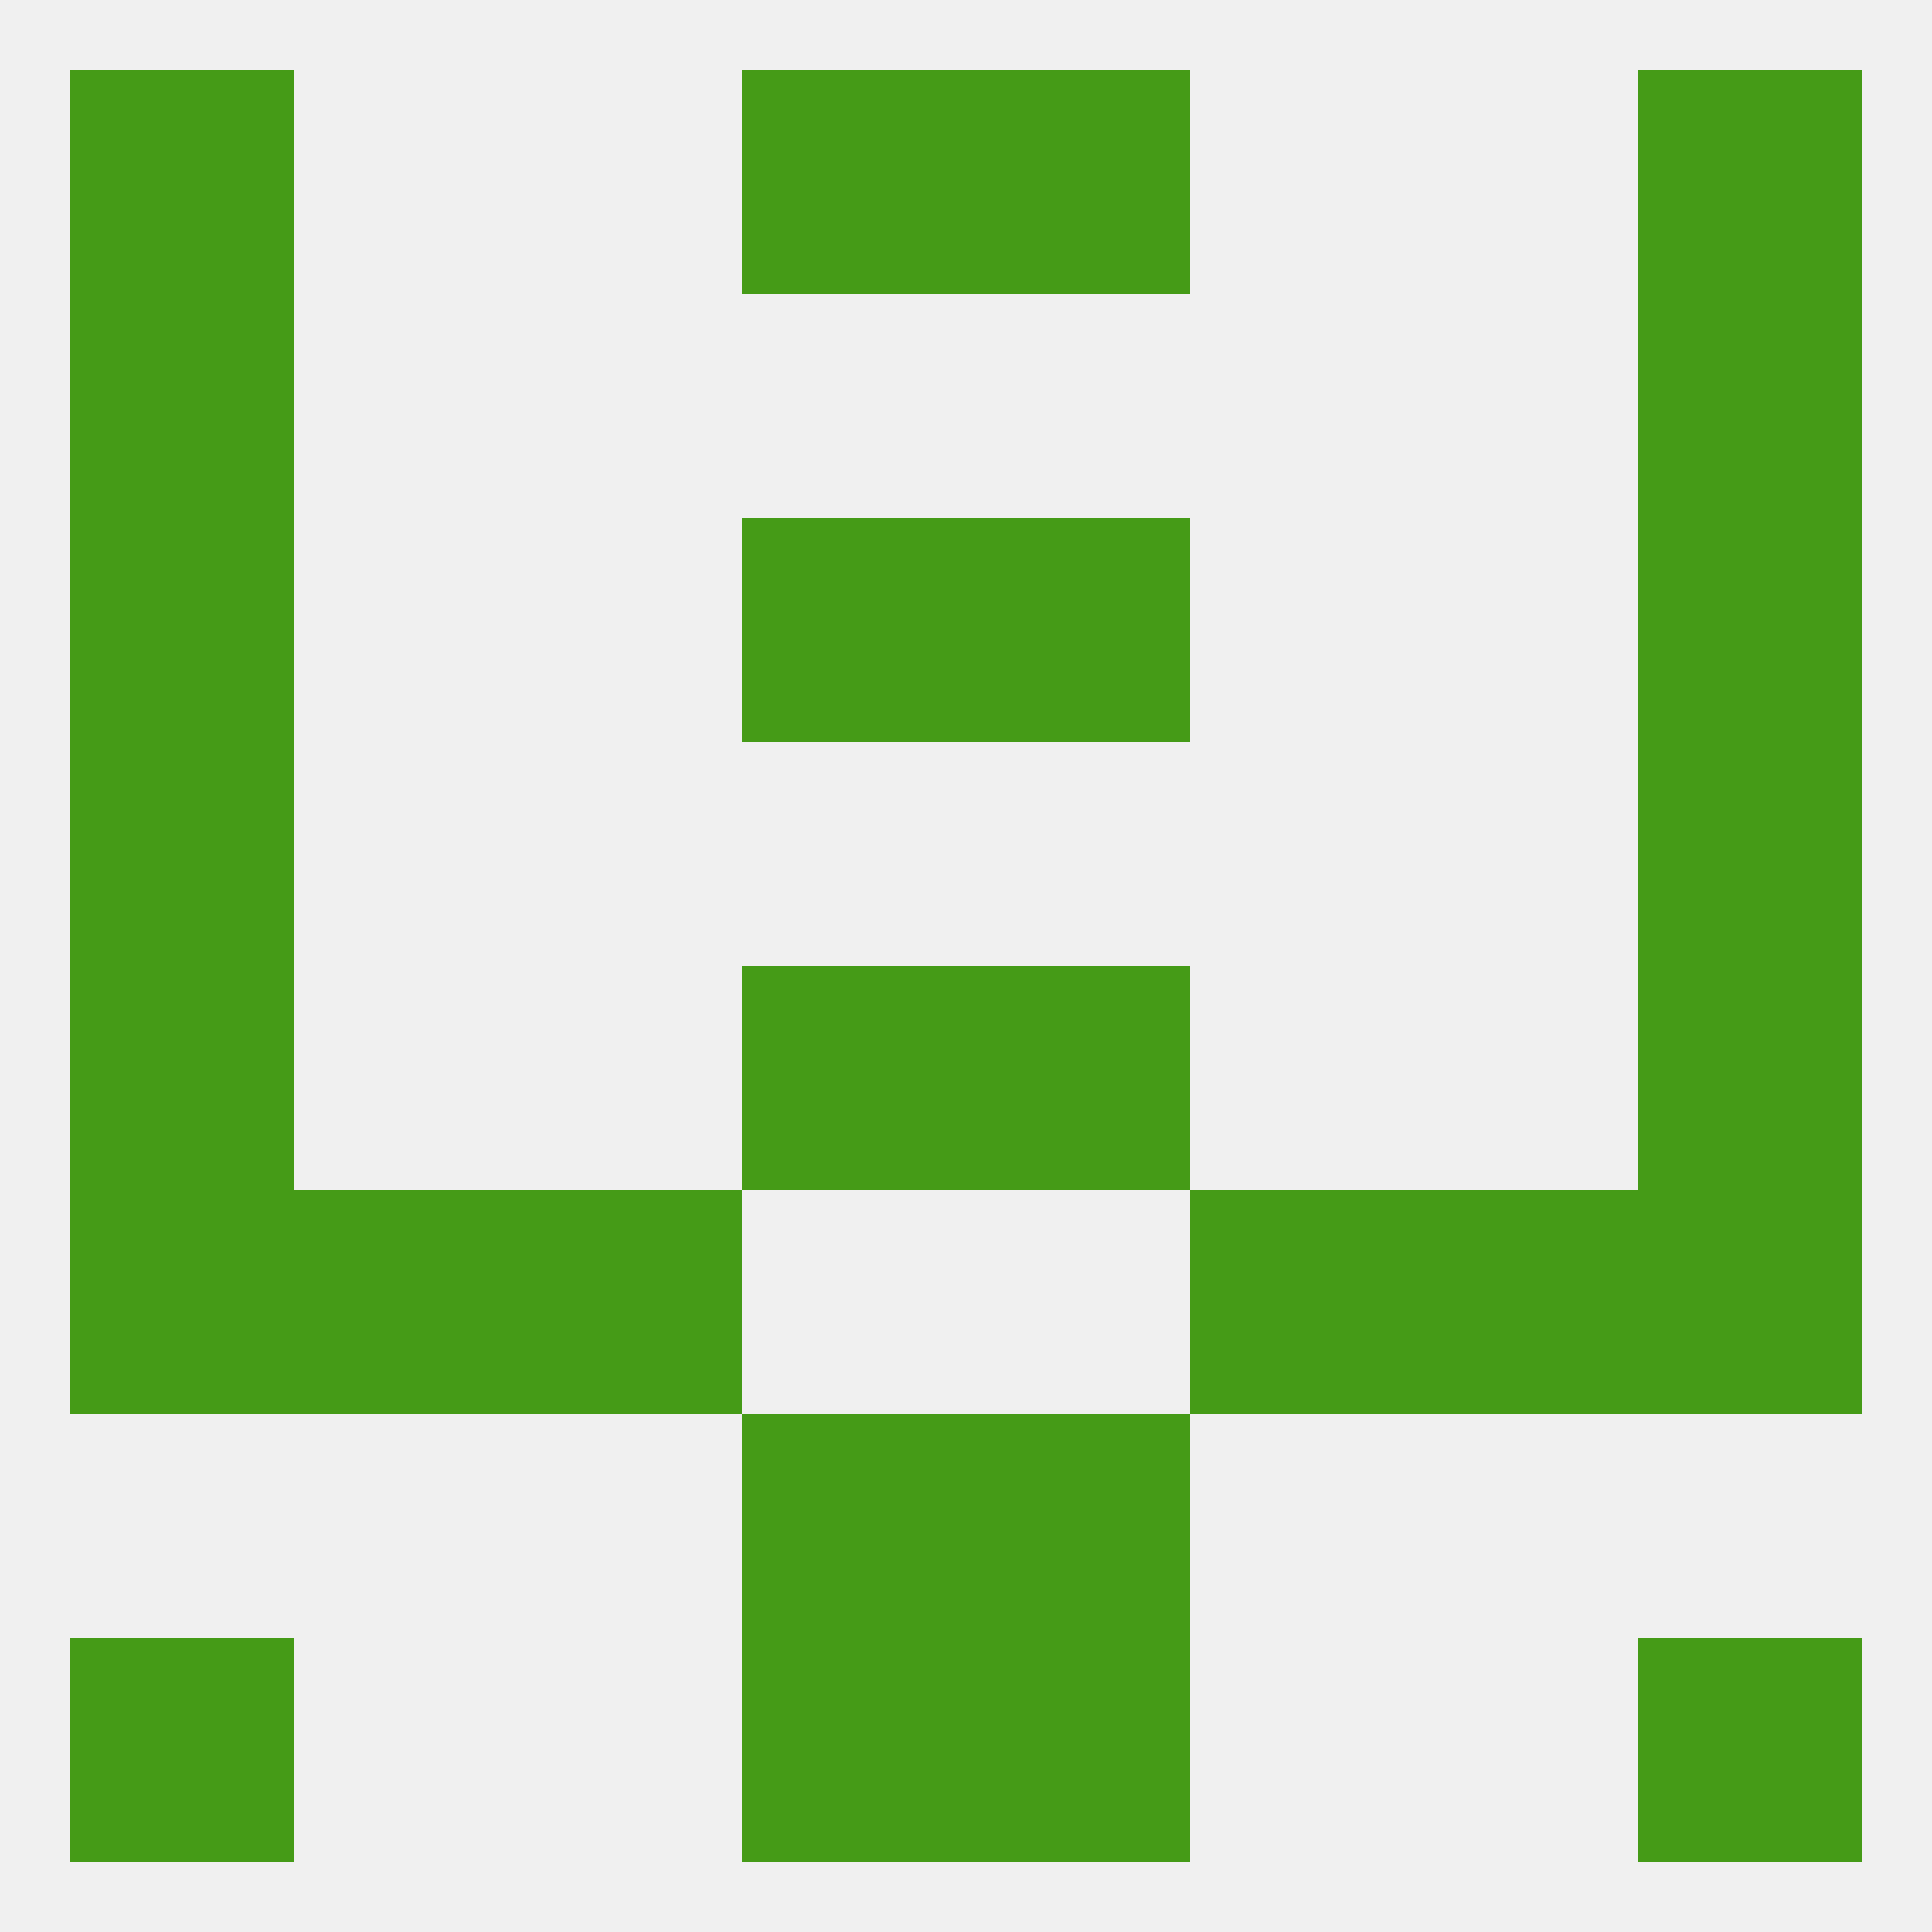
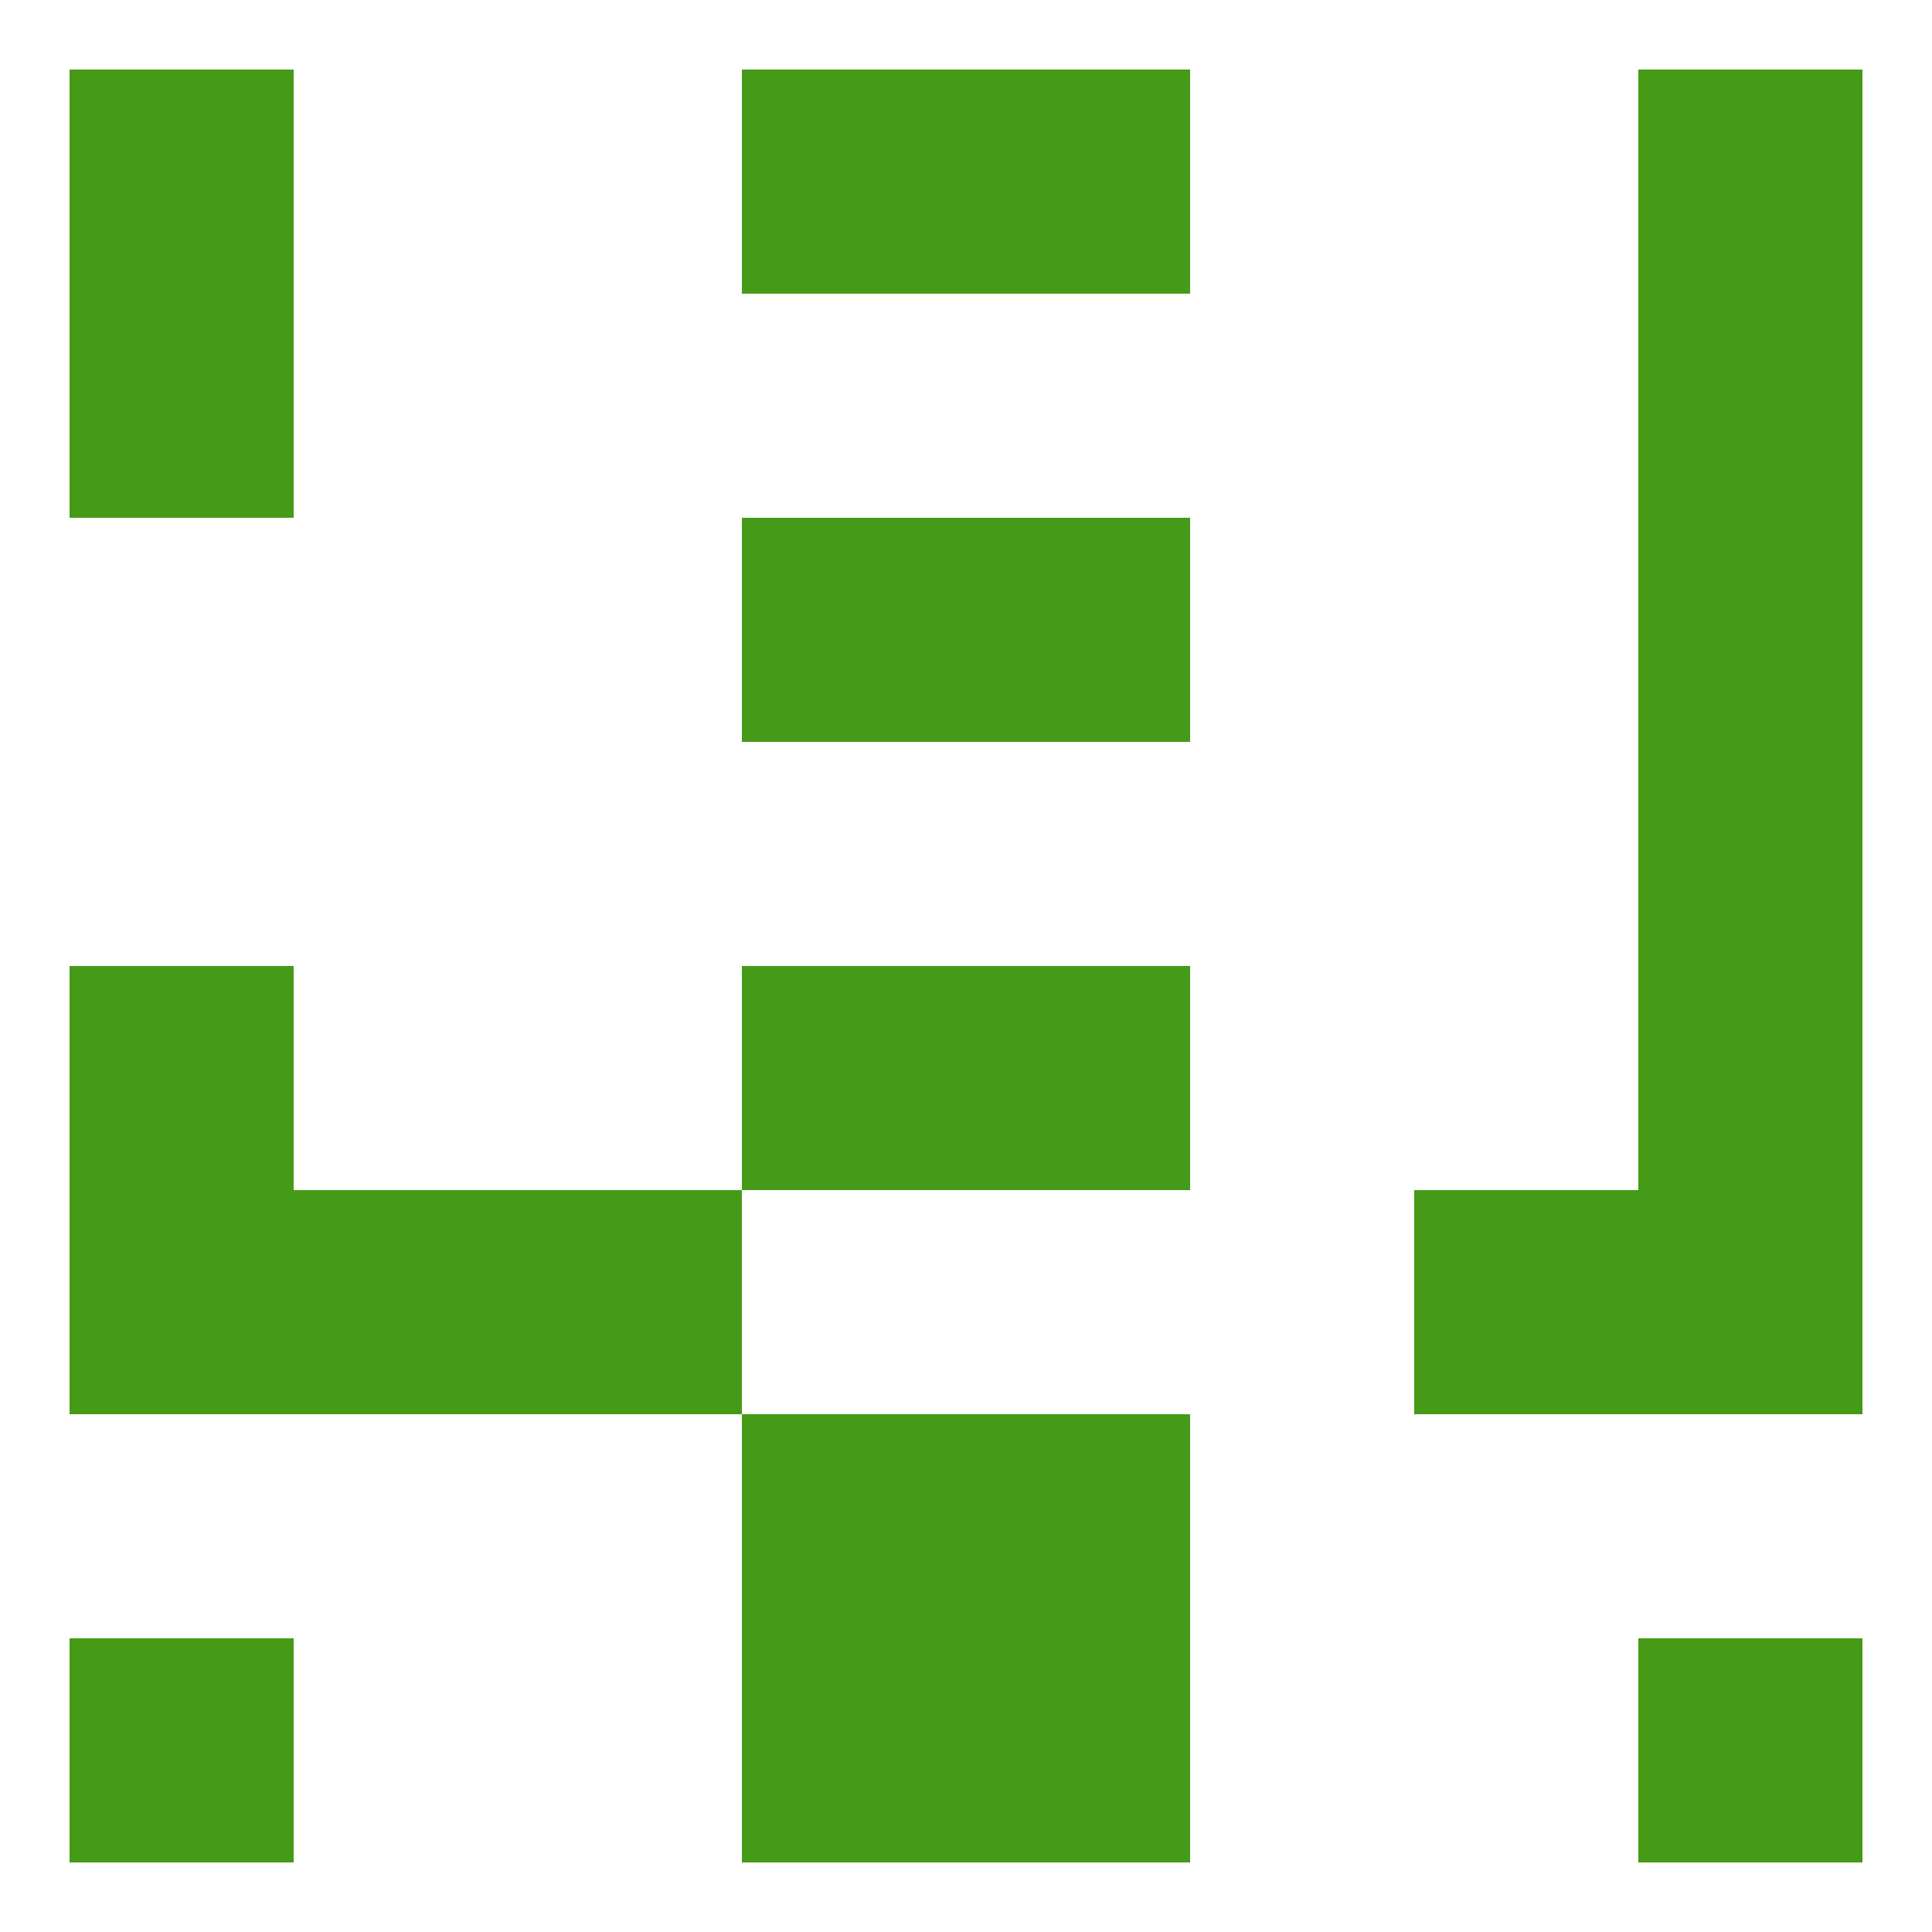
<svg xmlns="http://www.w3.org/2000/svg" version="1.1" baseprofile="full" width="250" height="250" viewBox="0 0 250 250">
-   <rect width="100%" height="100%" fill="rgba(240,240,240,255)" />
  <rect x="38" y="154" width="29" height="29" fill="rgba(69,155,23,255)" />
  <rect x="183" y="154" width="29" height="29" fill="rgba(69,155,23,255)" />
  <rect x="67" y="154" width="29" height="29" fill="rgba(69,155,23,255)" />
-   <rect x="154" y="154" width="29" height="29" fill="rgba(69,155,23,255)" />
  <rect x="9" y="154" width="29" height="29" fill="rgba(69,155,23,255)" />
  <rect x="212" y="154" width="29" height="29" fill="rgba(69,155,23,255)" />
-   <rect x="9" y="96" width="29" height="29" fill="rgba(69,155,23,255)" />
  <rect x="212" y="96" width="29" height="29" fill="rgba(69,155,23,255)" />
-   <rect x="9" y="67" width="29" height="29" fill="rgba(69,155,23,255)" />
  <rect x="212" y="67" width="29" height="29" fill="rgba(69,155,23,255)" />
  <rect x="96" y="67" width="29" height="29" fill="rgba(69,155,23,255)" />
  <rect x="125" y="67" width="29" height="29" fill="rgba(69,155,23,255)" />
  <rect x="9" y="38" width="29" height="29" fill="rgba(69,155,23,255)" />
  <rect x="212" y="38" width="29" height="29" fill="rgba(69,155,23,255)" />
  <rect x="9" y="9" width="29" height="29" fill="rgba(69,155,23,255)" />
  <rect x="212" y="9" width="29" height="29" fill="rgba(69,155,23,255)" />
  <rect x="96" y="9" width="29" height="29" fill="rgba(69,155,23,255)" />
  <rect x="125" y="9" width="29" height="29" fill="rgba(69,155,23,255)" />
  <rect x="9" y="212" width="29" height="29" fill="rgba(69,155,23,255)" />
  <rect x="212" y="212" width="29" height="29" fill="rgba(69,155,23,255)" />
  <rect x="96" y="212" width="29" height="29" fill="rgba(69,155,23,255)" />
  <rect x="125" y="212" width="29" height="29" fill="rgba(69,155,23,255)" />
  <rect x="96" y="183" width="29" height="29" fill="rgba(69,155,23,255)" />
  <rect x="125" y="183" width="29" height="29" fill="rgba(69,155,23,255)" />
  <rect x="9" y="125" width="29" height="29" fill="rgba(69,155,23,255)" />
  <rect x="212" y="125" width="29" height="29" fill="rgba(69,155,23,255)" />
  <rect x="96" y="125" width="29" height="29" fill="rgba(69,155,23,255)" />
  <rect x="125" y="125" width="29" height="29" fill="rgba(69,155,23,255)" />
</svg>